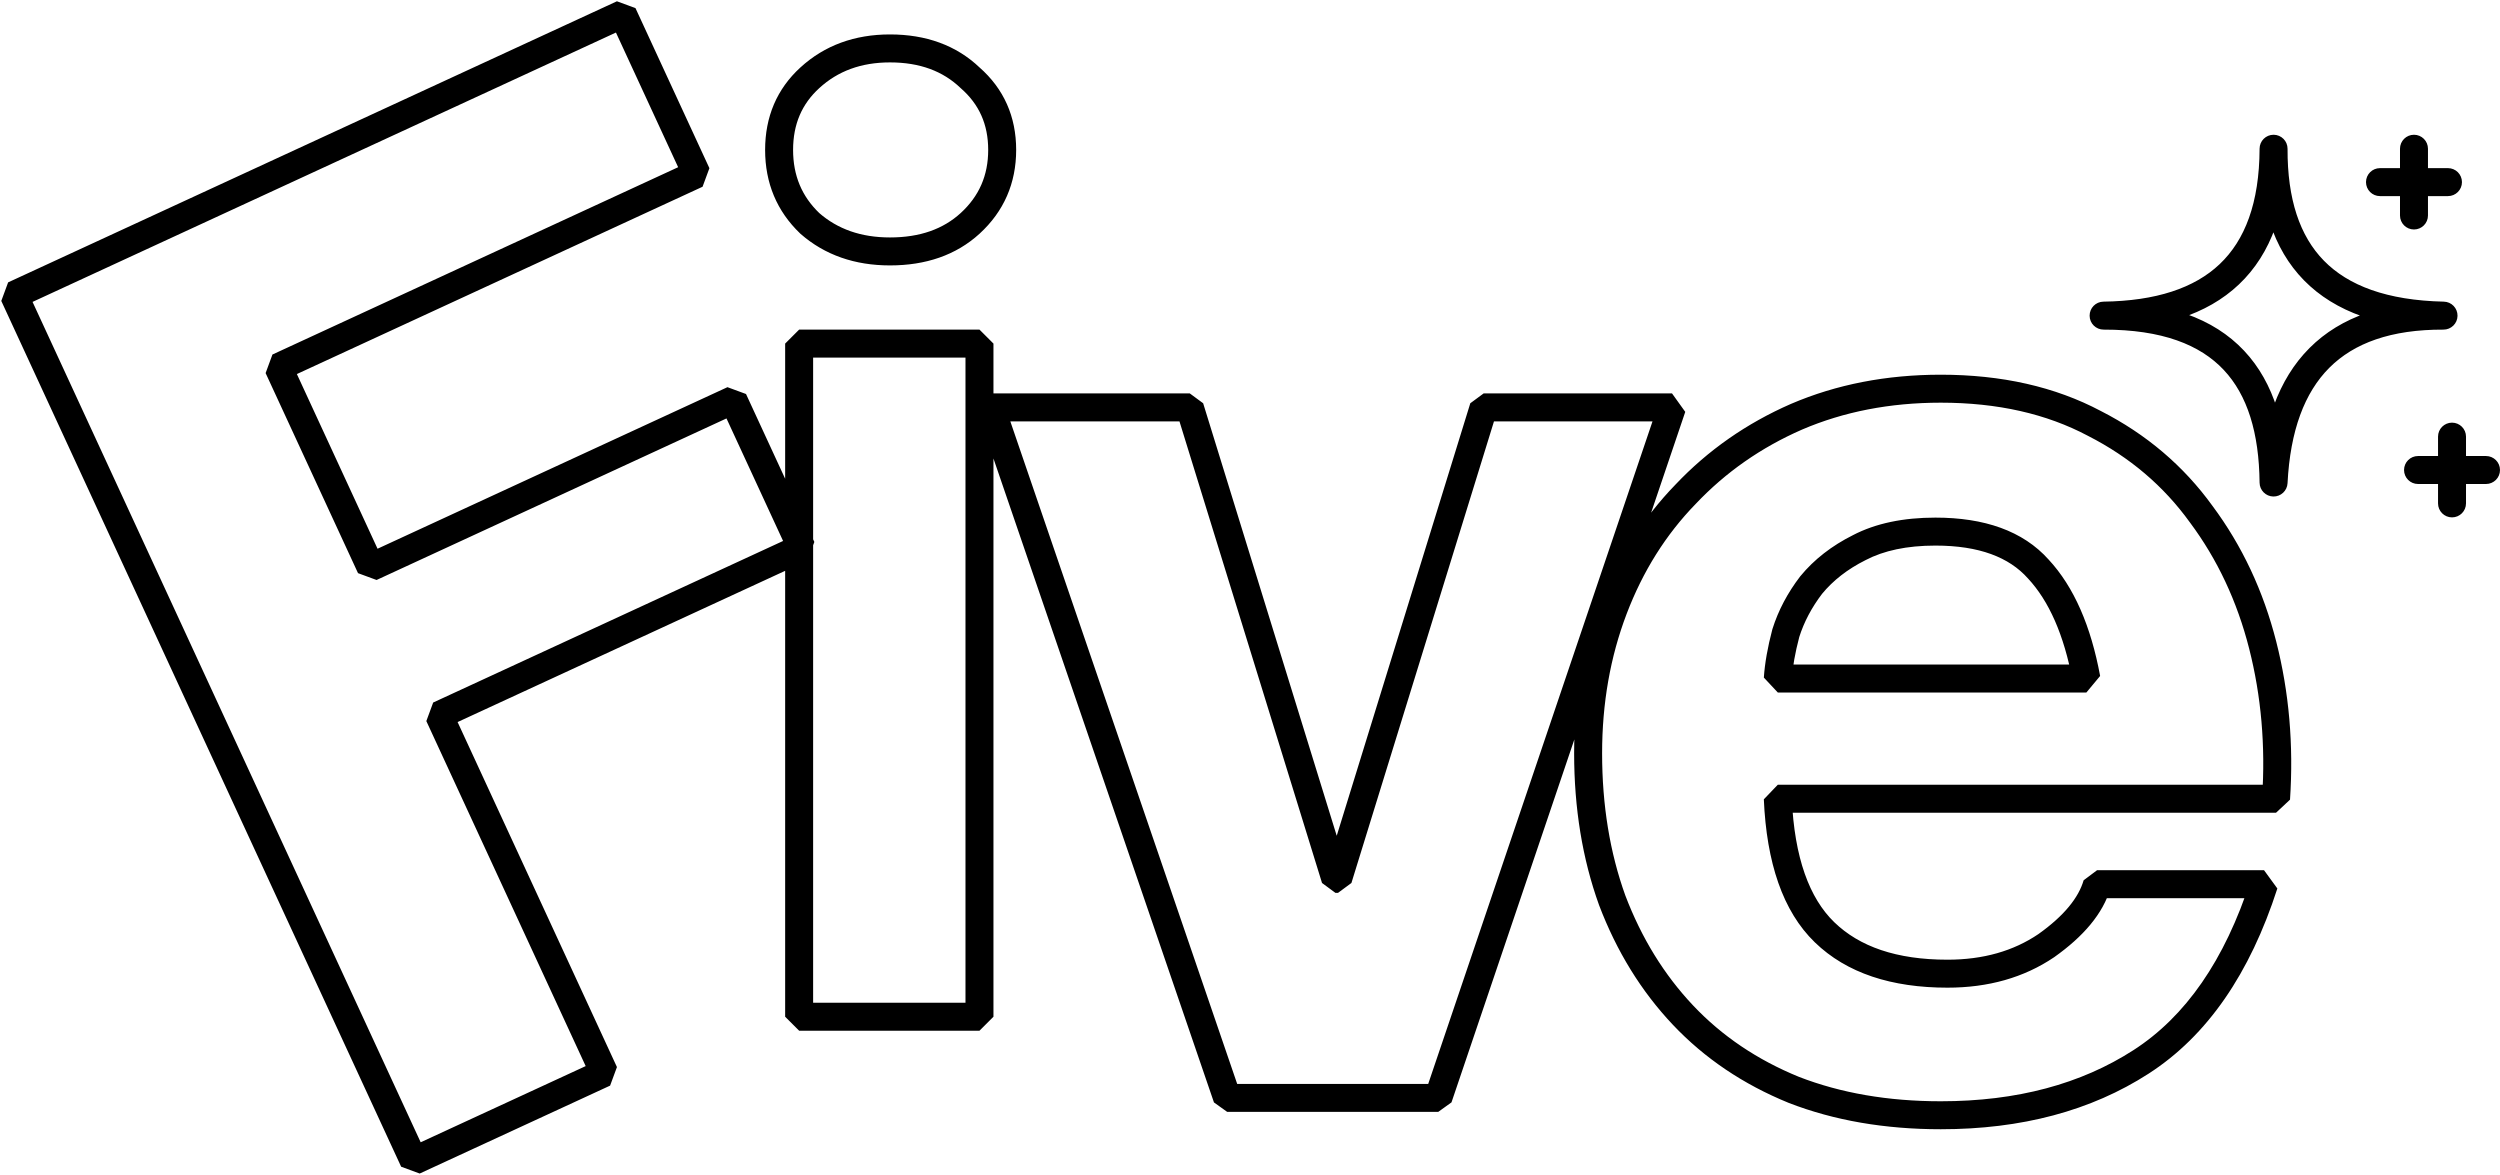
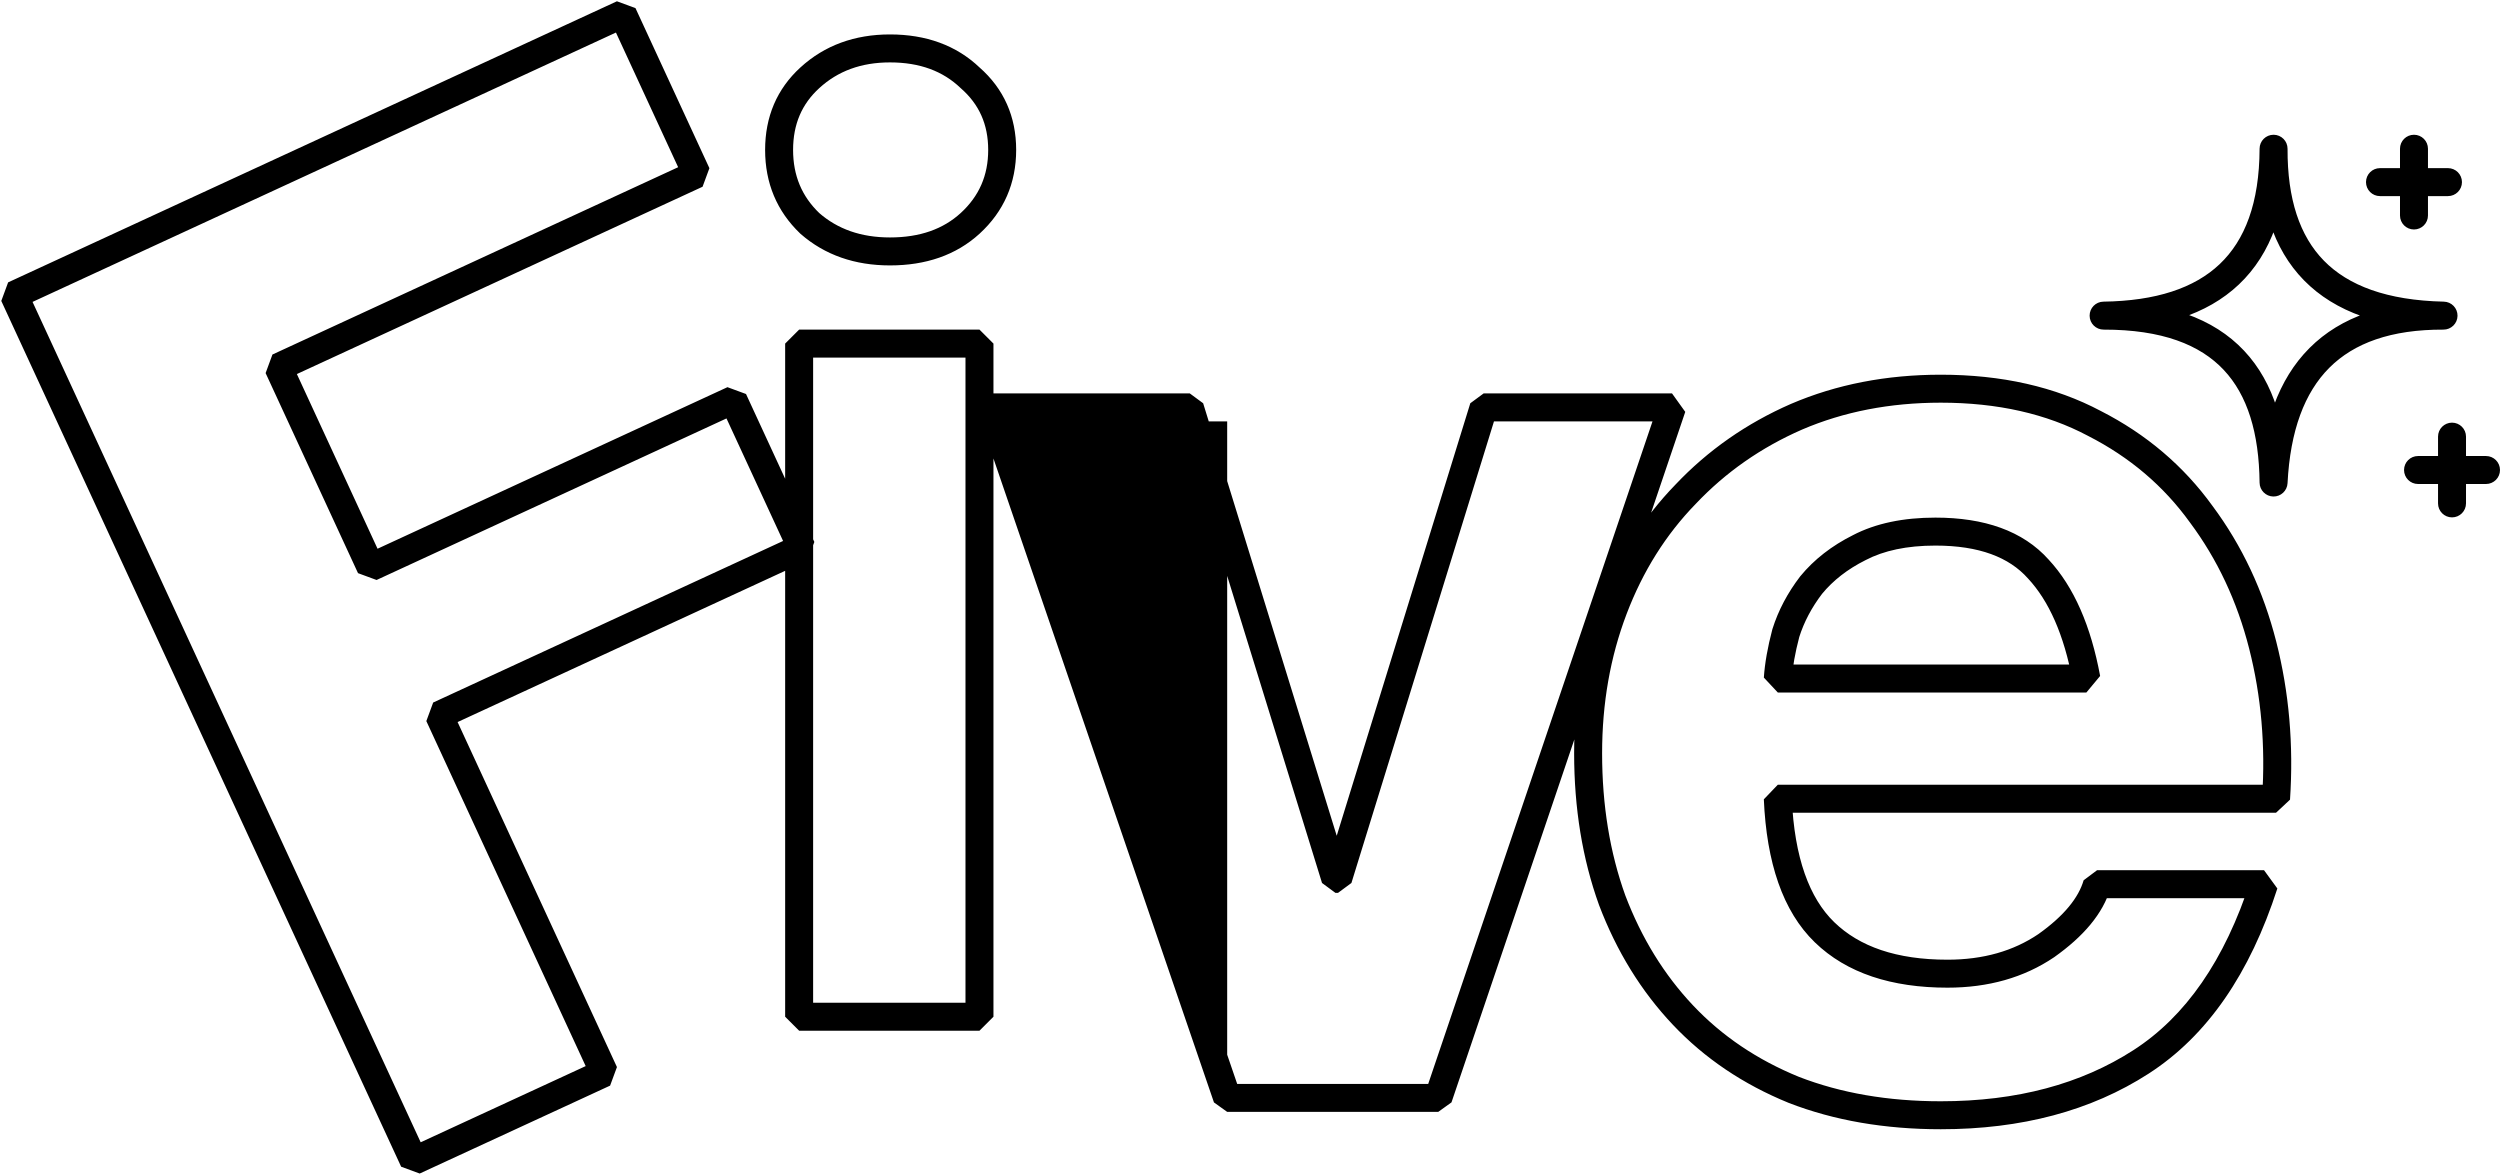
<svg xmlns="http://www.w3.org/2000/svg" width="715" height="336" viewBox="0 0 715 336" fill="none">
-   <path d="M4 84.391L2.323 80.759L0.369 86.068L4 84.391ZM178.116 4L181.747 2.323L176.439 0.368L178.116 4ZM199.257 49.776L200.934 53.408L202.889 48.099L199.257 49.776ZM79.596 105.025L77.919 101.393L75.965 106.702L79.596 105.025ZM106.023 162.246L102.392 163.923L107.7 165.877L106.023 162.246ZM209.73 114.364L213.361 112.686L208.053 110.732L209.73 114.364ZM229.27 156.672L230.947 160.304L232.901 154.995L229.27 156.672ZM125.564 204.554L123.887 200.923L121.932 206.231L125.564 204.554ZM172.812 306.858L174.489 310.49L176.444 305.181L172.812 306.858ZM118.358 332L114.726 333.677L120.034 335.632L118.358 332ZM228.554 290.784H224.554L228.554 294.784V290.784ZM228.554 98.266V94.266L224.554 98.266H228.554ZM280.129 98.266H284.129L280.129 94.266V98.266ZM280.129 290.784V294.784L284.129 290.784H280.129ZM231.61 63.887L228.846 66.778L228.977 66.898L231.61 63.887ZM231.61 22.251L234.307 25.206L234.313 25.2L231.61 22.251ZM277.455 22.251L274.69 25.142L274.821 25.262L277.455 22.251ZM277.455 63.887L280.152 66.841L280.158 66.836L277.455 63.887ZM411.338 313.997V317.997L415.126 315.279L411.338 313.997ZM350.975 313.997L347.191 315.293L350.975 317.997V313.997ZM283.355 116.513V112.513L279.57 117.808L283.355 116.513ZM340.278 116.513L344.1 115.332L340.278 112.513V116.513ZM381.921 251.352L378.099 252.532L381.921 255.352V251.352ZM382.685 251.352V255.352L386.507 252.532L382.685 251.352ZM424.327 116.513V112.513L420.505 115.332L424.327 116.513ZM478.194 116.513L481.983 117.795L478.194 112.513V116.513ZM596.703 194.055V198.055L600.636 193.326L596.703 194.055ZM582.95 162.732L579.966 165.397L580.019 165.454L582.95 162.732ZM531.756 156.621L533.545 160.198L533.606 160.167L531.756 156.621ZM518.003 167.316L514.915 164.773L514.826 164.886L518.003 167.316ZM510.744 181.067L506.93 179.863L506.876 180.049L510.744 181.067ZM508.452 194.055L504.461 193.789L508.452 198.055V194.055ZM508.452 228.433V224.433L504.456 228.607L508.452 228.433ZM521.823 266.631L524.606 263.758L521.823 266.631ZM585.242 270.451L587.485 273.763L587.557 273.713L585.242 270.451ZM599.759 252.88V248.88L595.919 251.76L599.759 252.88ZM647.514 252.88L651.321 254.108L647.514 248.88V252.88ZM612.367 303.683L614.535 307.045L612.367 303.683ZM513.037 311.705L511.525 315.408L511.591 315.434L513.037 311.705ZM461.079 257.464L457.316 258.819L457.34 258.885L461.079 257.464ZM461.461 174.192L457.722 172.771L461.461 174.192ZM482.091 141.341L484.959 144.13L484.997 144.09L482.091 141.341ZM513.801 119.186L512.225 115.51L512.198 115.522L513.801 119.186ZM598.995 121.096L597.121 124.63L597.178 124.66L598.995 121.096ZM629.558 147.071L626.314 149.411L626.35 149.459L629.558 147.071ZM650.953 228.433V232.433L654.944 228.699L650.953 228.433ZM650.241 42.54L654.241 42.555C654.249 40.346 652.465 38.548 650.256 38.54C648.048 38.531 646.25 40.315 646.241 42.524L650.241 42.54ZM698.852 90.272L698.837 94.272C701.032 94.28 702.823 92.518 702.852 90.323C702.88 88.128 701.134 86.321 698.94 86.272L698.852 90.272ZM650.241 138.003L646.241 138.045C646.263 140.206 647.999 141.959 650.16 142.002C652.321 142.046 654.126 140.365 654.236 138.207L650.241 138.003ZM601.63 90.272L601.575 86.272C599.375 86.302 597.613 88.102 597.63 90.302C597.646 92.501 599.435 94.274 601.635 94.272L601.63 90.272ZM694.399 42.54C694.399 40.331 692.608 38.54 690.399 38.54C688.189 38.54 686.399 40.331 686.399 42.54H690.399H694.399ZM686.399 61.633C686.399 63.842 688.189 65.632 690.399 65.632C692.608 65.632 694.399 63.842 694.399 61.633H690.399H686.399ZM680.676 48.086C678.467 48.086 676.676 49.877 676.676 52.086C676.676 54.295 678.467 56.086 680.676 56.086V52.086V48.086ZM700.121 56.086C702.33 56.086 704.121 54.295 704.121 52.086C704.121 49.877 702.33 48.086 700.121 48.086V52.086V56.086ZM705.278 124.877C705.278 122.668 703.487 120.877 701.278 120.877C699.069 120.877 697.278 122.668 697.278 124.877H701.278H705.278ZM697.278 143.97C697.278 146.179 699.069 147.97 701.278 147.97C703.487 147.97 705.278 146.179 705.278 143.97H701.278H697.278ZM691.556 130.423C689.346 130.423 687.556 132.214 687.556 134.423C687.556 136.632 689.346 138.423 691.556 138.423V134.423V130.423ZM711 138.423C713.209 138.423 715 136.632 715 134.423C715 132.214 713.209 130.423 711 130.423V134.423V138.423ZM4 84.391L5.677 88.022L179.792 7.632L178.116 4L176.439 0.368L2.323 80.759L4 84.391ZM178.116 4L174.484 5.677L195.626 51.454L199.257 49.776L202.889 48.099L181.747 2.323L178.116 4ZM199.257 49.776L197.581 46.145L77.919 101.393L79.596 105.025L81.273 108.657L200.934 53.408L199.257 49.776ZM79.596 105.025L75.965 106.702L102.392 163.923L106.023 162.246L109.655 160.569L83.228 103.348L79.596 105.025ZM106.023 162.246L107.7 165.877L211.407 117.995L209.73 114.364L208.053 110.732L104.347 158.614L106.023 162.246ZM209.73 114.364L206.098 116.041L225.639 158.349L229.27 156.672L232.901 154.995L213.361 112.686L209.73 114.364ZM229.27 156.672L227.593 153.041L123.887 200.923L125.564 204.554L127.24 208.186L230.947 160.304L229.27 156.672ZM125.564 204.554L121.932 206.231L169.181 308.535L172.812 306.858L176.444 305.181L129.195 202.877L125.564 204.554ZM172.812 306.858L171.135 303.226L116.681 328.368L118.358 332L120.034 335.632L174.489 310.49L172.812 306.858ZM118.358 332L121.989 330.323L7.631 82.713L4 84.391L0.369 86.068L114.726 333.677L118.358 332ZM228.554 290.784H232.554V98.266H228.554H224.554V290.784H228.554ZM228.554 98.266V102.266H280.129V98.266V94.266H228.554V98.266ZM280.129 98.266H276.129V290.784H280.129H284.129V98.266H280.129ZM280.129 290.784V286.784H228.554V290.784V294.784H280.129V290.784ZM254.533 71.909V67.909C246.199 67.909 239.533 65.504 234.244 60.877L231.61 63.887L228.977 66.898C235.913 72.966 244.529 75.909 254.533 75.909V71.909ZM231.61 63.887L234.375 60.997C229.338 56.179 226.824 50.235 226.824 42.878H222.824H218.824C218.824 52.329 222.167 60.391 228.846 66.778L231.61 63.887ZM222.824 42.878H226.824C226.824 35.524 229.334 29.746 234.307 25.206L231.61 22.251L228.914 19.297C222.171 25.452 218.824 33.426 218.824 42.878H222.824ZM231.61 22.251L234.313 25.2C239.608 20.348 246.25 17.848 254.533 17.848V13.848V9.848C244.478 9.848 235.838 12.95 228.908 19.303L231.61 22.251ZM254.533 13.848V17.848C263.106 17.848 269.697 20.367 274.69 25.142L277.455 22.251L280.22 19.361C273.497 12.931 264.807 9.848 254.533 9.848V13.848ZM277.455 22.251L274.821 25.262C280.032 29.82 282.624 35.583 282.624 42.878H286.624H290.624C290.624 33.367 287.103 25.378 280.089 19.241L277.455 22.251ZM286.624 42.878H282.624C282.624 50.178 280.026 56.105 274.752 60.938L277.455 63.887L280.158 66.836C287.11 60.465 290.624 52.386 290.624 42.878H286.624ZM277.455 63.887L274.758 60.933C269.772 65.485 263.157 67.909 254.533 67.909V71.909V75.909C264.756 75.909 273.422 72.985 280.152 66.841L277.455 63.887ZM411.338 313.997V309.997H350.975V313.997V317.997H411.338V313.997ZM350.975 313.997L354.76 312.701L287.139 115.217L283.355 116.513L279.57 117.808L347.191 315.293L350.975 313.997ZM283.355 116.513V120.513H340.278V116.513V112.513H283.355V116.513ZM340.278 116.513L336.456 117.693L378.099 252.532L381.921 251.352L385.742 250.172L344.1 115.332L340.278 116.513ZM381.921 251.352V255.352H382.685V251.352V247.352H381.921V251.352ZM382.685 251.352L386.507 252.532L428.149 117.693L424.327 116.513L420.505 115.332L378.863 250.172L382.685 251.352ZM424.327 116.513V120.513H478.194V116.513V112.513H424.327V116.513ZM478.194 116.513L474.406 115.23L407.549 312.714L411.338 313.997L415.126 315.279L481.983 117.795L478.194 116.513ZM596.703 194.055L600.636 193.326C598.008 179.138 593.198 167.889 585.881 160.01L582.95 162.732L580.019 165.454C585.945 171.836 590.304 181.468 592.77 194.783L596.703 194.055ZM582.95 162.732L585.933 160.068C578.549 151.799 567.46 148.037 553.533 148.037V152.037V156.037C566.093 156.037 574.616 159.405 579.966 165.397L582.95 162.732ZM553.533 152.037V148.037C544.422 148.037 536.485 149.642 529.906 153.074L531.756 156.621L533.606 160.167C538.744 157.487 545.324 156.037 553.533 156.037V152.037ZM531.756 156.621L529.968 153.043C523.923 156.065 518.877 159.964 514.915 164.773L518.003 167.316L521.091 169.859C524.261 166.01 528.384 162.779 533.545 160.198L531.756 156.621ZM518.003 167.316L514.826 164.886C511.254 169.556 508.608 174.55 506.93 179.863L510.744 181.067L514.559 182.272C515.937 177.908 518.13 173.734 521.18 169.746L518.003 167.316ZM510.744 181.067L506.876 180.049C505.556 185.064 504.737 189.651 504.461 193.789L508.452 194.055L512.443 194.321C512.677 190.819 513.385 186.748 514.613 182.085L510.744 181.067ZM508.452 194.055V198.055H596.703V194.055V190.055H508.452V194.055ZM508.452 228.433L504.456 228.607C505.241 246.656 509.841 260.593 519.04 269.504L521.823 266.631L524.606 263.758C517.506 256.88 513.192 245.352 512.448 228.259L508.452 228.433ZM521.823 266.631L519.04 269.504C528.165 278.343 541.02 282.473 556.971 282.473V278.473V274.473C542.359 274.473 531.782 270.708 524.606 263.758L521.823 266.631ZM556.971 278.473V282.473C568.6 282.473 578.833 279.623 587.485 273.763L585.242 270.451L582.999 267.139C575.86 271.974 567.245 274.473 556.971 274.473V278.473ZM585.242 270.451L587.557 273.713C595.823 267.848 601.462 261.326 603.599 254L599.759 252.88L595.919 251.76C594.491 256.657 590.452 261.85 582.927 267.189L585.242 270.451ZM599.759 252.88V256.88H647.514V252.88V248.88H599.759V252.88ZM647.514 252.88L643.707 251.652C636.258 274.742 624.993 290.779 610.198 300.322L612.367 303.683L614.535 307.045C631.322 296.216 643.489 278.383 651.321 254.108L647.514 252.88ZM612.367 303.683L610.198 300.322C595.169 310.017 576.855 314.963 555.061 314.963V318.963V322.963C578.093 322.963 597.982 317.722 614.535 307.045L612.367 303.683ZM555.061 318.963V314.963C539.941 314.963 526.434 312.609 514.482 307.975L513.037 311.705L511.591 315.434C524.599 320.478 539.108 322.963 555.061 322.963V318.963ZM513.037 311.705L514.548 308.001C502.559 303.109 492.476 296.292 484.235 287.567L481.327 290.314L478.419 293.061C487.497 302.671 498.554 310.115 511.525 315.408L513.037 311.705ZM481.327 290.314L484.235 287.567C475.965 278.812 469.486 268.323 464.818 256.043L461.079 257.464L457.34 258.885C462.351 272.07 469.37 283.481 478.419 293.061L481.327 290.314ZM461.079 257.464L464.843 256.109C460.434 243.863 458.203 230.322 458.203 215.446H454.203H450.203C450.203 231.128 452.556 245.599 457.316 258.819L461.079 257.464ZM454.203 215.446H458.203C458.203 201.12 460.548 187.855 465.2 175.613L461.461 174.192L457.722 172.771C452.697 185.994 450.203 200.231 450.203 215.446H454.203ZM461.461 174.192L465.2 175.613C469.858 163.357 476.45 152.881 484.959 144.13L482.091 141.341L479.224 138.553C469.904 148.137 462.743 159.561 457.722 172.771L461.461 174.192ZM482.091 141.341L484.997 144.09C493.532 135.069 503.655 127.99 515.404 122.851L513.801 119.186L512.198 115.522C499.496 121.078 488.479 128.769 479.186 138.592L482.091 141.341ZM513.801 119.186L515.376 122.863C527.307 117.75 540.518 115.165 555.061 115.165V111.165V107.165C539.55 107.165 525.254 109.927 512.225 115.51L513.801 119.186ZM555.061 111.165V115.165C571.341 115.165 585.318 118.368 597.121 124.63L598.995 121.096L600.87 117.563C587.712 110.582 572.4 107.165 555.061 107.165V111.165ZM598.995 121.096L597.178 124.66C609.114 130.748 618.804 138.996 626.314 149.411L629.558 147.071L632.803 144.732C624.521 133.246 613.837 124.177 600.813 117.533L598.995 121.096ZM629.558 147.071L626.35 149.459C634.17 159.966 639.811 171.962 643.256 185.492L647.132 184.505L651.008 183.518C647.322 169.036 641.247 156.076 632.767 144.683L629.558 147.071ZM647.132 184.505L643.256 185.492C646.711 199.065 647.954 213.284 646.961 228.167L650.953 228.433L654.944 228.699C655.989 213.024 654.684 197.957 651.008 183.518L647.132 184.505ZM650.953 228.433V224.433H508.452V228.433V232.433H650.953V228.433ZM650.241 42.54L646.241 42.524C646.178 58.132 650.011 71.063 658.937 80.169C667.858 89.27 681.215 93.885 698.764 94.27L698.852 90.272L698.94 86.272C682.603 85.913 671.593 81.652 664.65 74.569C657.711 67.49 654.183 56.928 654.241 42.556L650.241 42.54ZM698.852 90.272L698.867 86.272C682.465 86.209 669.539 90.505 660.529 99.526C651.557 108.508 647.072 121.575 646.246 137.8L650.241 138.003L654.236 138.207C655.004 123.125 659.111 112.266 666.189 105.179C673.23 98.131 683.812 94.214 698.837 94.272L698.852 90.272ZM650.241 138.003L654.241 137.962C654.082 122.677 650.525 109.575 641.808 100.306C633.039 90.983 619.724 86.249 601.625 86.272L601.63 90.272L601.635 94.272C618.399 94.251 629.236 98.617 635.981 105.787C642.777 113.013 646.093 123.798 646.241 138.045L650.241 138.003ZM601.63 90.272L601.685 94.271C617.835 94.049 631.099 90.105 640.338 81.342C649.624 72.535 654.177 59.499 654.241 42.555L650.241 42.54L646.241 42.525C646.183 58.1 642.025 68.716 634.833 75.537C627.594 82.403 616.613 86.065 601.575 86.272L601.63 90.272ZM690.399 42.54H686.399V61.633H690.399H694.399V42.54H690.399ZM680.676 52.086V56.086H700.121V52.086V48.086H680.676V52.086ZM701.278 124.877H697.278V143.97H701.278H705.278V124.877H701.278ZM691.556 134.423V138.423H711V134.423V130.423H691.556V134.423Z" fill="black" />
+   <path d="M4 84.391L2.323 80.759L0.369 86.068L4 84.391ZM178.116 4L181.747 2.323L176.439 0.368L178.116 4ZM199.257 49.776L200.934 53.408L202.889 48.099L199.257 49.776ZM79.596 105.025L77.919 101.393L75.965 106.702L79.596 105.025ZM106.023 162.246L102.392 163.923L107.7 165.877L106.023 162.246ZM209.73 114.364L213.361 112.686L208.053 110.732L209.73 114.364ZM229.27 156.672L230.947 160.304L232.901 154.995L229.27 156.672ZM125.564 204.554L123.887 200.923L121.932 206.231L125.564 204.554ZM172.812 306.858L174.489 310.49L176.444 305.181L172.812 306.858ZM118.358 332L114.726 333.677L120.034 335.632L118.358 332ZM228.554 290.784H224.554L228.554 294.784V290.784ZM228.554 98.266V94.266L224.554 98.266H228.554ZM280.129 98.266H284.129L280.129 94.266V98.266ZM280.129 290.784V294.784L284.129 290.784H280.129ZM231.61 63.887L228.846 66.778L228.977 66.898L231.61 63.887ZM231.61 22.251L234.307 25.206L234.313 25.2L231.61 22.251ZM277.455 22.251L274.69 25.142L274.821 25.262L277.455 22.251ZM277.455 63.887L280.152 66.841L280.158 66.836L277.455 63.887ZM411.338 313.997V317.997L415.126 315.279L411.338 313.997ZM350.975 313.997L347.191 315.293L350.975 317.997V313.997ZM283.355 116.513V112.513L279.57 117.808L283.355 116.513ZM340.278 116.513L344.1 115.332L340.278 112.513V116.513ZM381.921 251.352L378.099 252.532L381.921 255.352V251.352ZM382.685 251.352V255.352L386.507 252.532L382.685 251.352ZM424.327 116.513V112.513L420.505 115.332L424.327 116.513ZM478.194 116.513L481.983 117.795L478.194 112.513V116.513ZM596.703 194.055V198.055L600.636 193.326L596.703 194.055ZM582.95 162.732L579.966 165.397L580.019 165.454L582.95 162.732ZM531.756 156.621L533.545 160.198L533.606 160.167L531.756 156.621ZM518.003 167.316L514.915 164.773L514.826 164.886L518.003 167.316ZM510.744 181.067L506.93 179.863L506.876 180.049L510.744 181.067ZM508.452 194.055L504.461 193.789L508.452 198.055V194.055ZM508.452 228.433V224.433L504.456 228.607L508.452 228.433ZM521.823 266.631L524.606 263.758L521.823 266.631ZM585.242 270.451L587.485 273.763L587.557 273.713L585.242 270.451ZM599.759 252.88V248.88L595.919 251.76L599.759 252.88ZM647.514 252.88L651.321 254.108L647.514 248.88V252.88ZM612.367 303.683L614.535 307.045L612.367 303.683ZM513.037 311.705L511.525 315.408L511.591 315.434L513.037 311.705ZM461.079 257.464L457.316 258.819L457.34 258.885L461.079 257.464ZM461.461 174.192L457.722 172.771L461.461 174.192ZM482.091 141.341L484.959 144.13L484.997 144.09L482.091 141.341ZM513.801 119.186L512.225 115.51L512.198 115.522L513.801 119.186ZM598.995 121.096L597.121 124.63L597.178 124.66L598.995 121.096ZM629.558 147.071L626.314 149.411L626.35 149.459L629.558 147.071ZM650.953 228.433V232.433L654.944 228.699L650.953 228.433ZM650.241 42.54L654.241 42.555C654.249 40.346 652.465 38.548 650.256 38.54C648.048 38.531 646.25 40.315 646.241 42.524L650.241 42.54ZM698.852 90.272L698.837 94.272C701.032 94.28 702.823 92.518 702.852 90.323C702.88 88.128 701.134 86.321 698.94 86.272L698.852 90.272ZM650.241 138.003L646.241 138.045C646.263 140.206 647.999 141.959 650.16 142.002C652.321 142.046 654.126 140.365 654.236 138.207L650.241 138.003ZM601.63 90.272L601.575 86.272C599.375 86.302 597.613 88.102 597.63 90.302C597.646 92.501 599.435 94.274 601.635 94.272L601.63 90.272ZM694.399 42.54C694.399 40.331 692.608 38.54 690.399 38.54C688.189 38.54 686.399 40.331 686.399 42.54H690.399H694.399ZM686.399 61.633C686.399 63.842 688.189 65.632 690.399 65.632C692.608 65.632 694.399 63.842 694.399 61.633H690.399H686.399ZM680.676 48.086C678.467 48.086 676.676 49.877 676.676 52.086C676.676 54.295 678.467 56.086 680.676 56.086V52.086V48.086ZM700.121 56.086C702.33 56.086 704.121 54.295 704.121 52.086C704.121 49.877 702.33 48.086 700.121 48.086V52.086V56.086ZM705.278 124.877C705.278 122.668 703.487 120.877 701.278 120.877C699.069 120.877 697.278 122.668 697.278 124.877H701.278H705.278ZM697.278 143.97C697.278 146.179 699.069 147.97 701.278 147.97C703.487 147.97 705.278 146.179 705.278 143.97H701.278H697.278ZM691.556 130.423C689.346 130.423 687.556 132.214 687.556 134.423C687.556 136.632 689.346 138.423 691.556 138.423V134.423V130.423ZM711 138.423C713.209 138.423 715 136.632 715 134.423C715 132.214 713.209 130.423 711 130.423V134.423V138.423ZM4 84.391L5.677 88.022L179.792 7.632L178.116 4L176.439 0.368L2.323 80.759L4 84.391ZM178.116 4L174.484 5.677L195.626 51.454L199.257 49.776L202.889 48.099L181.747 2.323L178.116 4ZM199.257 49.776L197.581 46.145L77.919 101.393L79.596 105.025L81.273 108.657L200.934 53.408L199.257 49.776ZM79.596 105.025L75.965 106.702L102.392 163.923L106.023 162.246L109.655 160.569L83.228 103.348L79.596 105.025ZM106.023 162.246L107.7 165.877L211.407 117.995L209.73 114.364L208.053 110.732L104.347 158.614L106.023 162.246ZM209.73 114.364L206.098 116.041L225.639 158.349L229.27 156.672L232.901 154.995L213.361 112.686L209.73 114.364ZM229.27 156.672L227.593 153.041L123.887 200.923L125.564 204.554L127.24 208.186L230.947 160.304L229.27 156.672ZM125.564 204.554L121.932 206.231L169.181 308.535L172.812 306.858L176.444 305.181L129.195 202.877L125.564 204.554ZM172.812 306.858L171.135 303.226L116.681 328.368L118.358 332L120.034 335.632L174.489 310.49L172.812 306.858ZM118.358 332L121.989 330.323L7.631 82.713L4 84.391L0.369 86.068L114.726 333.677L118.358 332ZM228.554 290.784H232.554V98.266H228.554H224.554V290.784H228.554ZM228.554 98.266V102.266H280.129V98.266V94.266H228.554V98.266ZM280.129 98.266H276.129V290.784H280.129H284.129V98.266H280.129ZM280.129 290.784V286.784H228.554V290.784V294.784H280.129V290.784ZM254.533 71.909V67.909C246.199 67.909 239.533 65.504 234.244 60.877L231.61 63.887L228.977 66.898C235.913 72.966 244.529 75.909 254.533 75.909V71.909ZM231.61 63.887L234.375 60.997C229.338 56.179 226.824 50.235 226.824 42.878H222.824H218.824C218.824 52.329 222.167 60.391 228.846 66.778L231.61 63.887ZM222.824 42.878H226.824C226.824 35.524 229.334 29.746 234.307 25.206L231.61 22.251L228.914 19.297C222.171 25.452 218.824 33.426 218.824 42.878H222.824ZM231.61 22.251L234.313 25.2C239.608 20.348 246.25 17.848 254.533 17.848V13.848V9.848C244.478 9.848 235.838 12.95 228.908 19.303L231.61 22.251ZM254.533 13.848V17.848C263.106 17.848 269.697 20.367 274.69 25.142L277.455 22.251L280.22 19.361C273.497 12.931 264.807 9.848 254.533 9.848V13.848ZM277.455 22.251L274.821 25.262C280.032 29.82 282.624 35.583 282.624 42.878H286.624H290.624C290.624 33.367 287.103 25.378 280.089 19.241L277.455 22.251ZM286.624 42.878H282.624C282.624 50.178 280.026 56.105 274.752 60.938L277.455 63.887L280.158 66.836C287.11 60.465 290.624 52.386 290.624 42.878H286.624ZM277.455 63.887L274.758 60.933C269.772 65.485 263.157 67.909 254.533 67.909V71.909V75.909C264.756 75.909 273.422 72.985 280.152 66.841L277.455 63.887ZM411.338 313.997V309.997H350.975V313.997V317.997H411.338V313.997ZM350.975 313.997L354.76 312.701L287.139 115.217L283.355 116.513L279.57 117.808L347.191 315.293L350.975 313.997ZV120.513H340.278V116.513V112.513H283.355V116.513ZM340.278 116.513L336.456 117.693L378.099 252.532L381.921 251.352L385.742 250.172L344.1 115.332L340.278 116.513ZM381.921 251.352V255.352H382.685V251.352V247.352H381.921V251.352ZM382.685 251.352L386.507 252.532L428.149 117.693L424.327 116.513L420.505 115.332L378.863 250.172L382.685 251.352ZM424.327 116.513V120.513H478.194V116.513V112.513H424.327V116.513ZM478.194 116.513L474.406 115.23L407.549 312.714L411.338 313.997L415.126 315.279L481.983 117.795L478.194 116.513ZM596.703 194.055L600.636 193.326C598.008 179.138 593.198 167.889 585.881 160.01L582.95 162.732L580.019 165.454C585.945 171.836 590.304 181.468 592.77 194.783L596.703 194.055ZM582.95 162.732L585.933 160.068C578.549 151.799 567.46 148.037 553.533 148.037V152.037V156.037C566.093 156.037 574.616 159.405 579.966 165.397L582.95 162.732ZM553.533 152.037V148.037C544.422 148.037 536.485 149.642 529.906 153.074L531.756 156.621L533.606 160.167C538.744 157.487 545.324 156.037 553.533 156.037V152.037ZM531.756 156.621L529.968 153.043C523.923 156.065 518.877 159.964 514.915 164.773L518.003 167.316L521.091 169.859C524.261 166.01 528.384 162.779 533.545 160.198L531.756 156.621ZM518.003 167.316L514.826 164.886C511.254 169.556 508.608 174.55 506.93 179.863L510.744 181.067L514.559 182.272C515.937 177.908 518.13 173.734 521.18 169.746L518.003 167.316ZM510.744 181.067L506.876 180.049C505.556 185.064 504.737 189.651 504.461 193.789L508.452 194.055L512.443 194.321C512.677 190.819 513.385 186.748 514.613 182.085L510.744 181.067ZM508.452 194.055V198.055H596.703V194.055V190.055H508.452V194.055ZM508.452 228.433L504.456 228.607C505.241 246.656 509.841 260.593 519.04 269.504L521.823 266.631L524.606 263.758C517.506 256.88 513.192 245.352 512.448 228.259L508.452 228.433ZM521.823 266.631L519.04 269.504C528.165 278.343 541.02 282.473 556.971 282.473V278.473V274.473C542.359 274.473 531.782 270.708 524.606 263.758L521.823 266.631ZM556.971 278.473V282.473C568.6 282.473 578.833 279.623 587.485 273.763L585.242 270.451L582.999 267.139C575.86 271.974 567.245 274.473 556.971 274.473V278.473ZM585.242 270.451L587.557 273.713C595.823 267.848 601.462 261.326 603.599 254L599.759 252.88L595.919 251.76C594.491 256.657 590.452 261.85 582.927 267.189L585.242 270.451ZM599.759 252.88V256.88H647.514V252.88V248.88H599.759V252.88ZM647.514 252.88L643.707 251.652C636.258 274.742 624.993 290.779 610.198 300.322L612.367 303.683L614.535 307.045C631.322 296.216 643.489 278.383 651.321 254.108L647.514 252.88ZM612.367 303.683L610.198 300.322C595.169 310.017 576.855 314.963 555.061 314.963V318.963V322.963C578.093 322.963 597.982 317.722 614.535 307.045L612.367 303.683ZM555.061 318.963V314.963C539.941 314.963 526.434 312.609 514.482 307.975L513.037 311.705L511.591 315.434C524.599 320.478 539.108 322.963 555.061 322.963V318.963ZM513.037 311.705L514.548 308.001C502.559 303.109 492.476 296.292 484.235 287.567L481.327 290.314L478.419 293.061C487.497 302.671 498.554 310.115 511.525 315.408L513.037 311.705ZM481.327 290.314L484.235 287.567C475.965 278.812 469.486 268.323 464.818 256.043L461.079 257.464L457.34 258.885C462.351 272.07 469.37 283.481 478.419 293.061L481.327 290.314ZM461.079 257.464L464.843 256.109C460.434 243.863 458.203 230.322 458.203 215.446H454.203H450.203C450.203 231.128 452.556 245.599 457.316 258.819L461.079 257.464ZM454.203 215.446H458.203C458.203 201.12 460.548 187.855 465.2 175.613L461.461 174.192L457.722 172.771C452.697 185.994 450.203 200.231 450.203 215.446H454.203ZM461.461 174.192L465.2 175.613C469.858 163.357 476.45 152.881 484.959 144.13L482.091 141.341L479.224 138.553C469.904 148.137 462.743 159.561 457.722 172.771L461.461 174.192ZM482.091 141.341L484.997 144.09C493.532 135.069 503.655 127.99 515.404 122.851L513.801 119.186L512.198 115.522C499.496 121.078 488.479 128.769 479.186 138.592L482.091 141.341ZM513.801 119.186L515.376 122.863C527.307 117.75 540.518 115.165 555.061 115.165V111.165V107.165C539.55 107.165 525.254 109.927 512.225 115.51L513.801 119.186ZM555.061 111.165V115.165C571.341 115.165 585.318 118.368 597.121 124.63L598.995 121.096L600.87 117.563C587.712 110.582 572.4 107.165 555.061 107.165V111.165ZM598.995 121.096L597.178 124.66C609.114 130.748 618.804 138.996 626.314 149.411L629.558 147.071L632.803 144.732C624.521 133.246 613.837 124.177 600.813 117.533L598.995 121.096ZM629.558 147.071L626.35 149.459C634.17 159.966 639.811 171.962 643.256 185.492L647.132 184.505L651.008 183.518C647.322 169.036 641.247 156.076 632.767 144.683L629.558 147.071ZM647.132 184.505L643.256 185.492C646.711 199.065 647.954 213.284 646.961 228.167L650.953 228.433L654.944 228.699C655.989 213.024 654.684 197.957 651.008 183.518L647.132 184.505ZM650.953 228.433V224.433H508.452V228.433V232.433H650.953V228.433ZM650.241 42.54L646.241 42.524C646.178 58.132 650.011 71.063 658.937 80.169C667.858 89.27 681.215 93.885 698.764 94.27L698.852 90.272L698.94 86.272C682.603 85.913 671.593 81.652 664.65 74.569C657.711 67.49 654.183 56.928 654.241 42.556L650.241 42.54ZM698.852 90.272L698.867 86.272C682.465 86.209 669.539 90.505 660.529 99.526C651.557 108.508 647.072 121.575 646.246 137.8L650.241 138.003L654.236 138.207C655.004 123.125 659.111 112.266 666.189 105.179C673.23 98.131 683.812 94.214 698.837 94.272L698.852 90.272ZM650.241 138.003L654.241 137.962C654.082 122.677 650.525 109.575 641.808 100.306C633.039 90.983 619.724 86.249 601.625 86.272L601.63 90.272L601.635 94.272C618.399 94.251 629.236 98.617 635.981 105.787C642.777 113.013 646.093 123.798 646.241 138.045L650.241 138.003ZM601.63 90.272L601.685 94.271C617.835 94.049 631.099 90.105 640.338 81.342C649.624 72.535 654.177 59.499 654.241 42.555L650.241 42.54L646.241 42.525C646.183 58.1 642.025 68.716 634.833 75.537C627.594 82.403 616.613 86.065 601.575 86.272L601.63 90.272ZM690.399 42.54H686.399V61.633H690.399H694.399V42.54H690.399ZM680.676 52.086V56.086H700.121V52.086V48.086H680.676V52.086ZM701.278 124.877H697.278V143.97H701.278H705.278V124.877H701.278ZM691.556 134.423V138.423H711V134.423V130.423H691.556V134.423Z" fill="black" />
</svg>